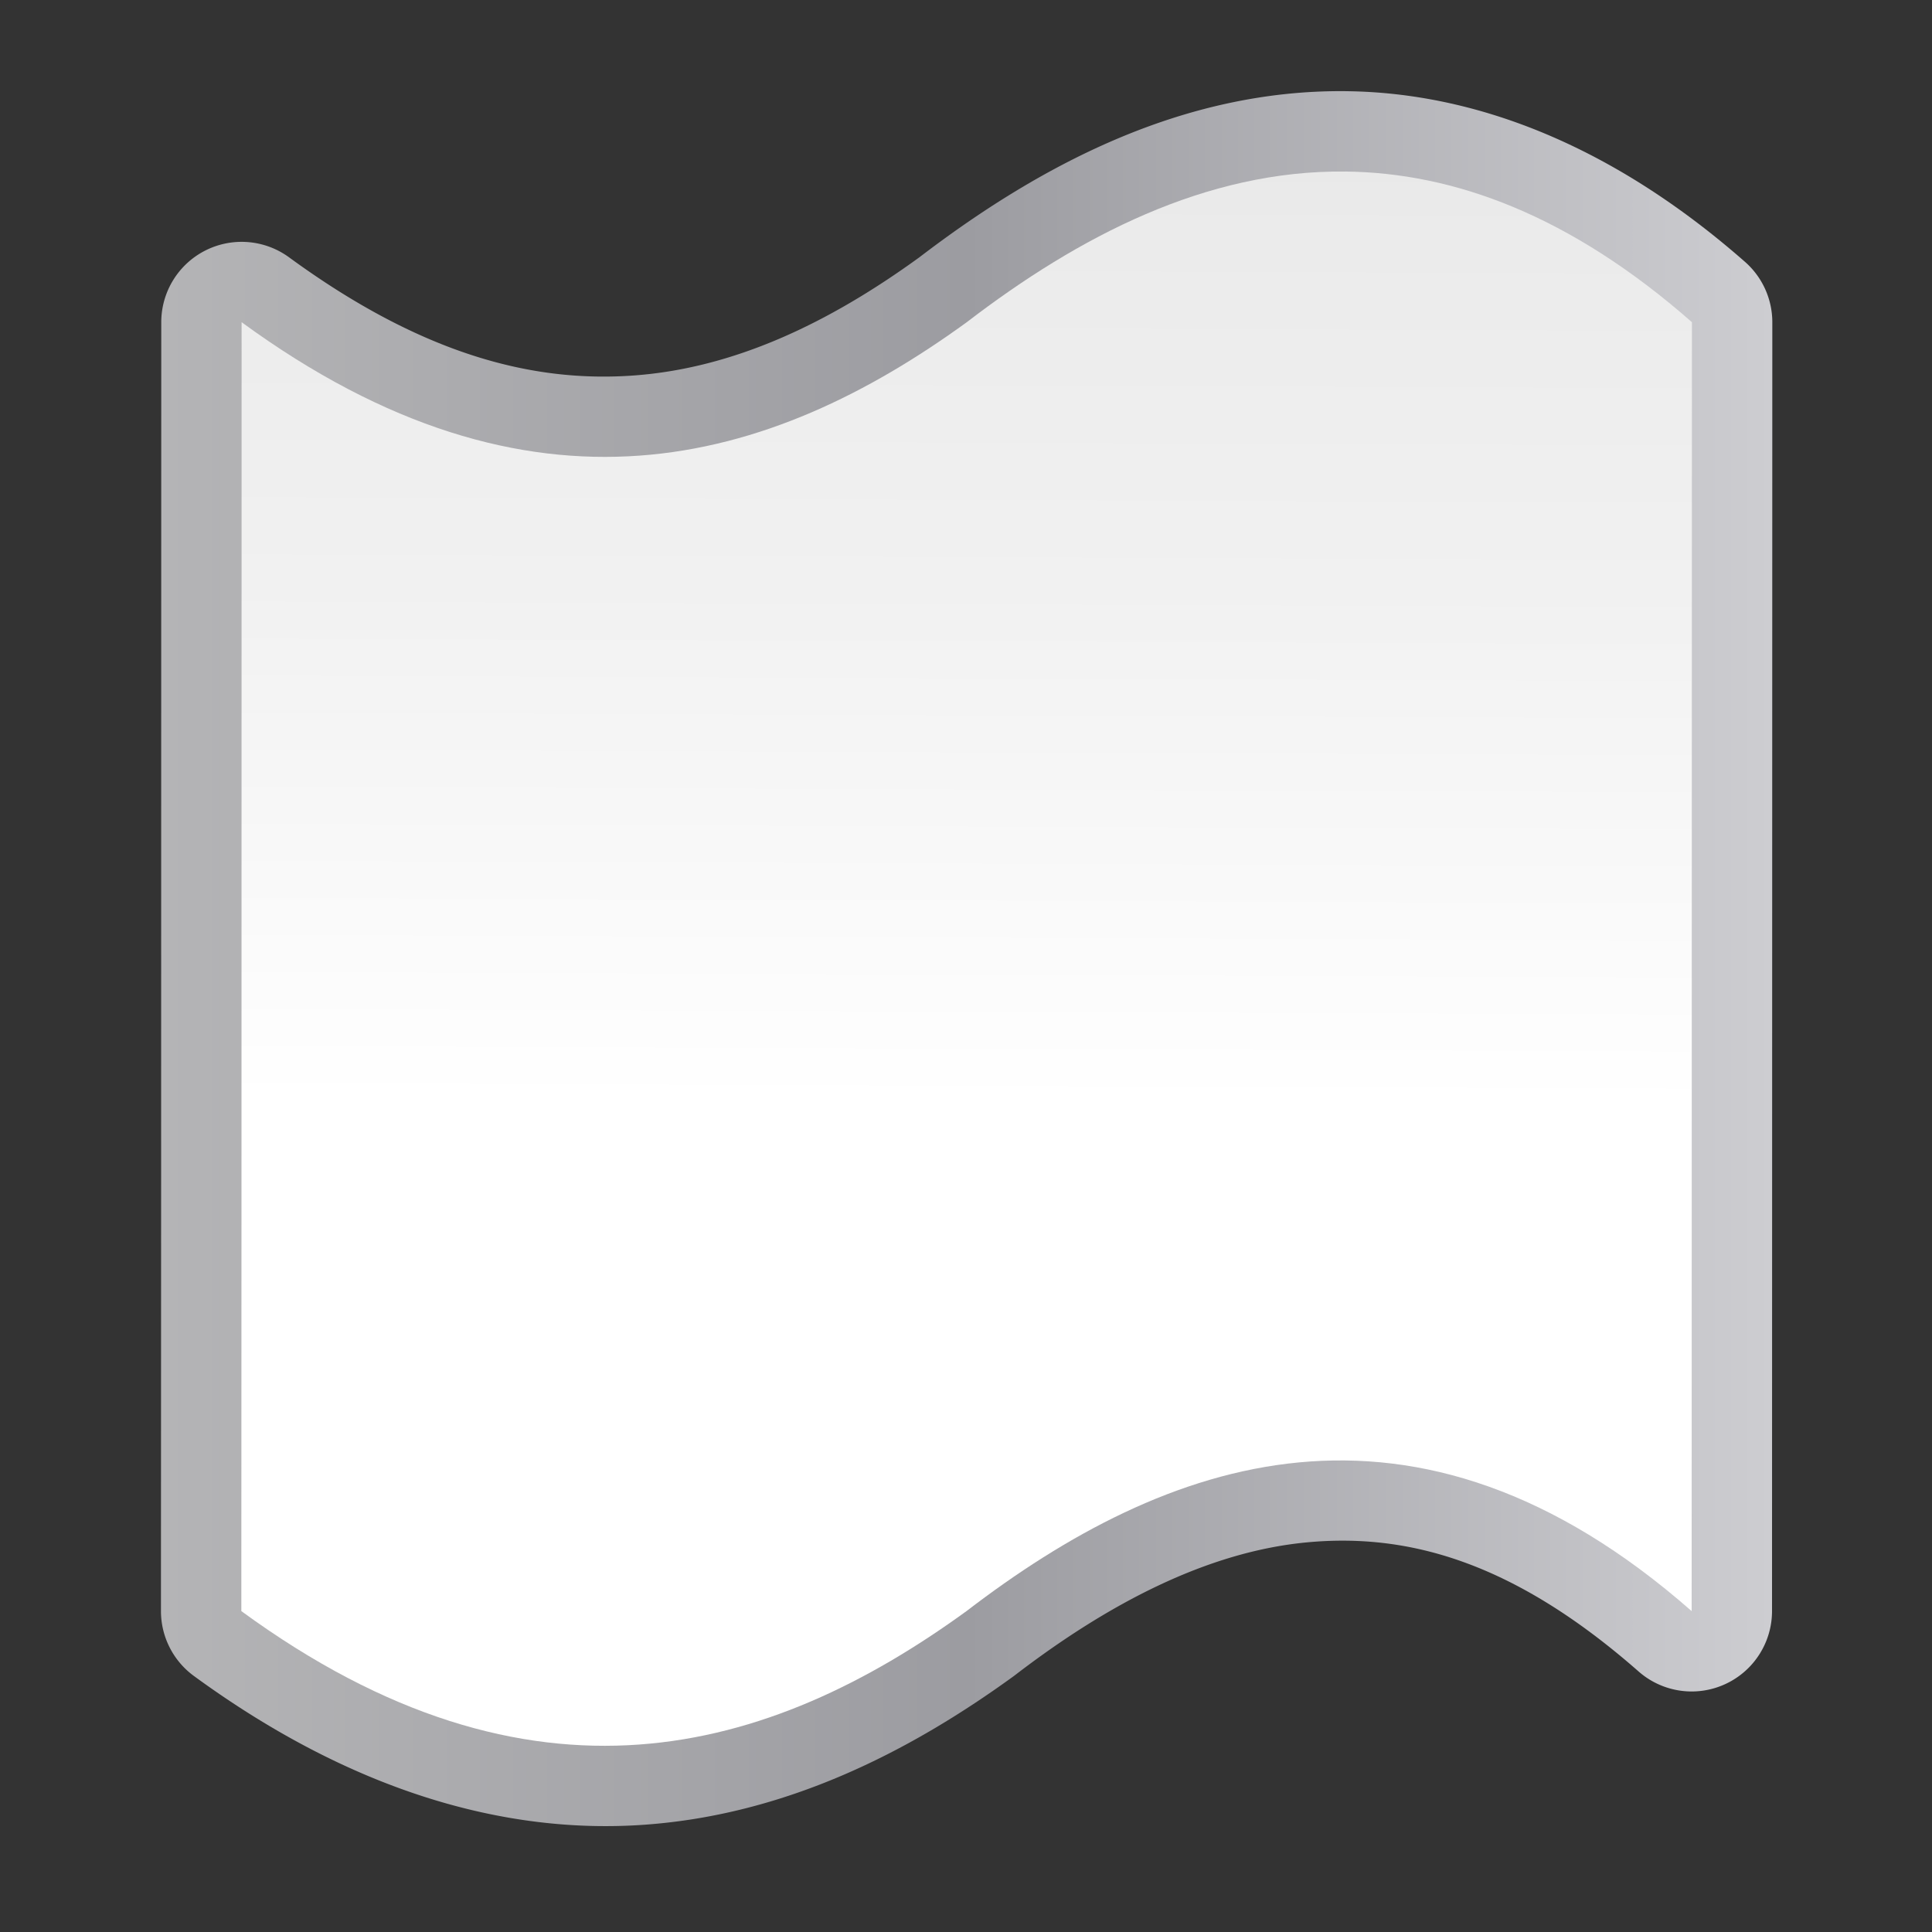
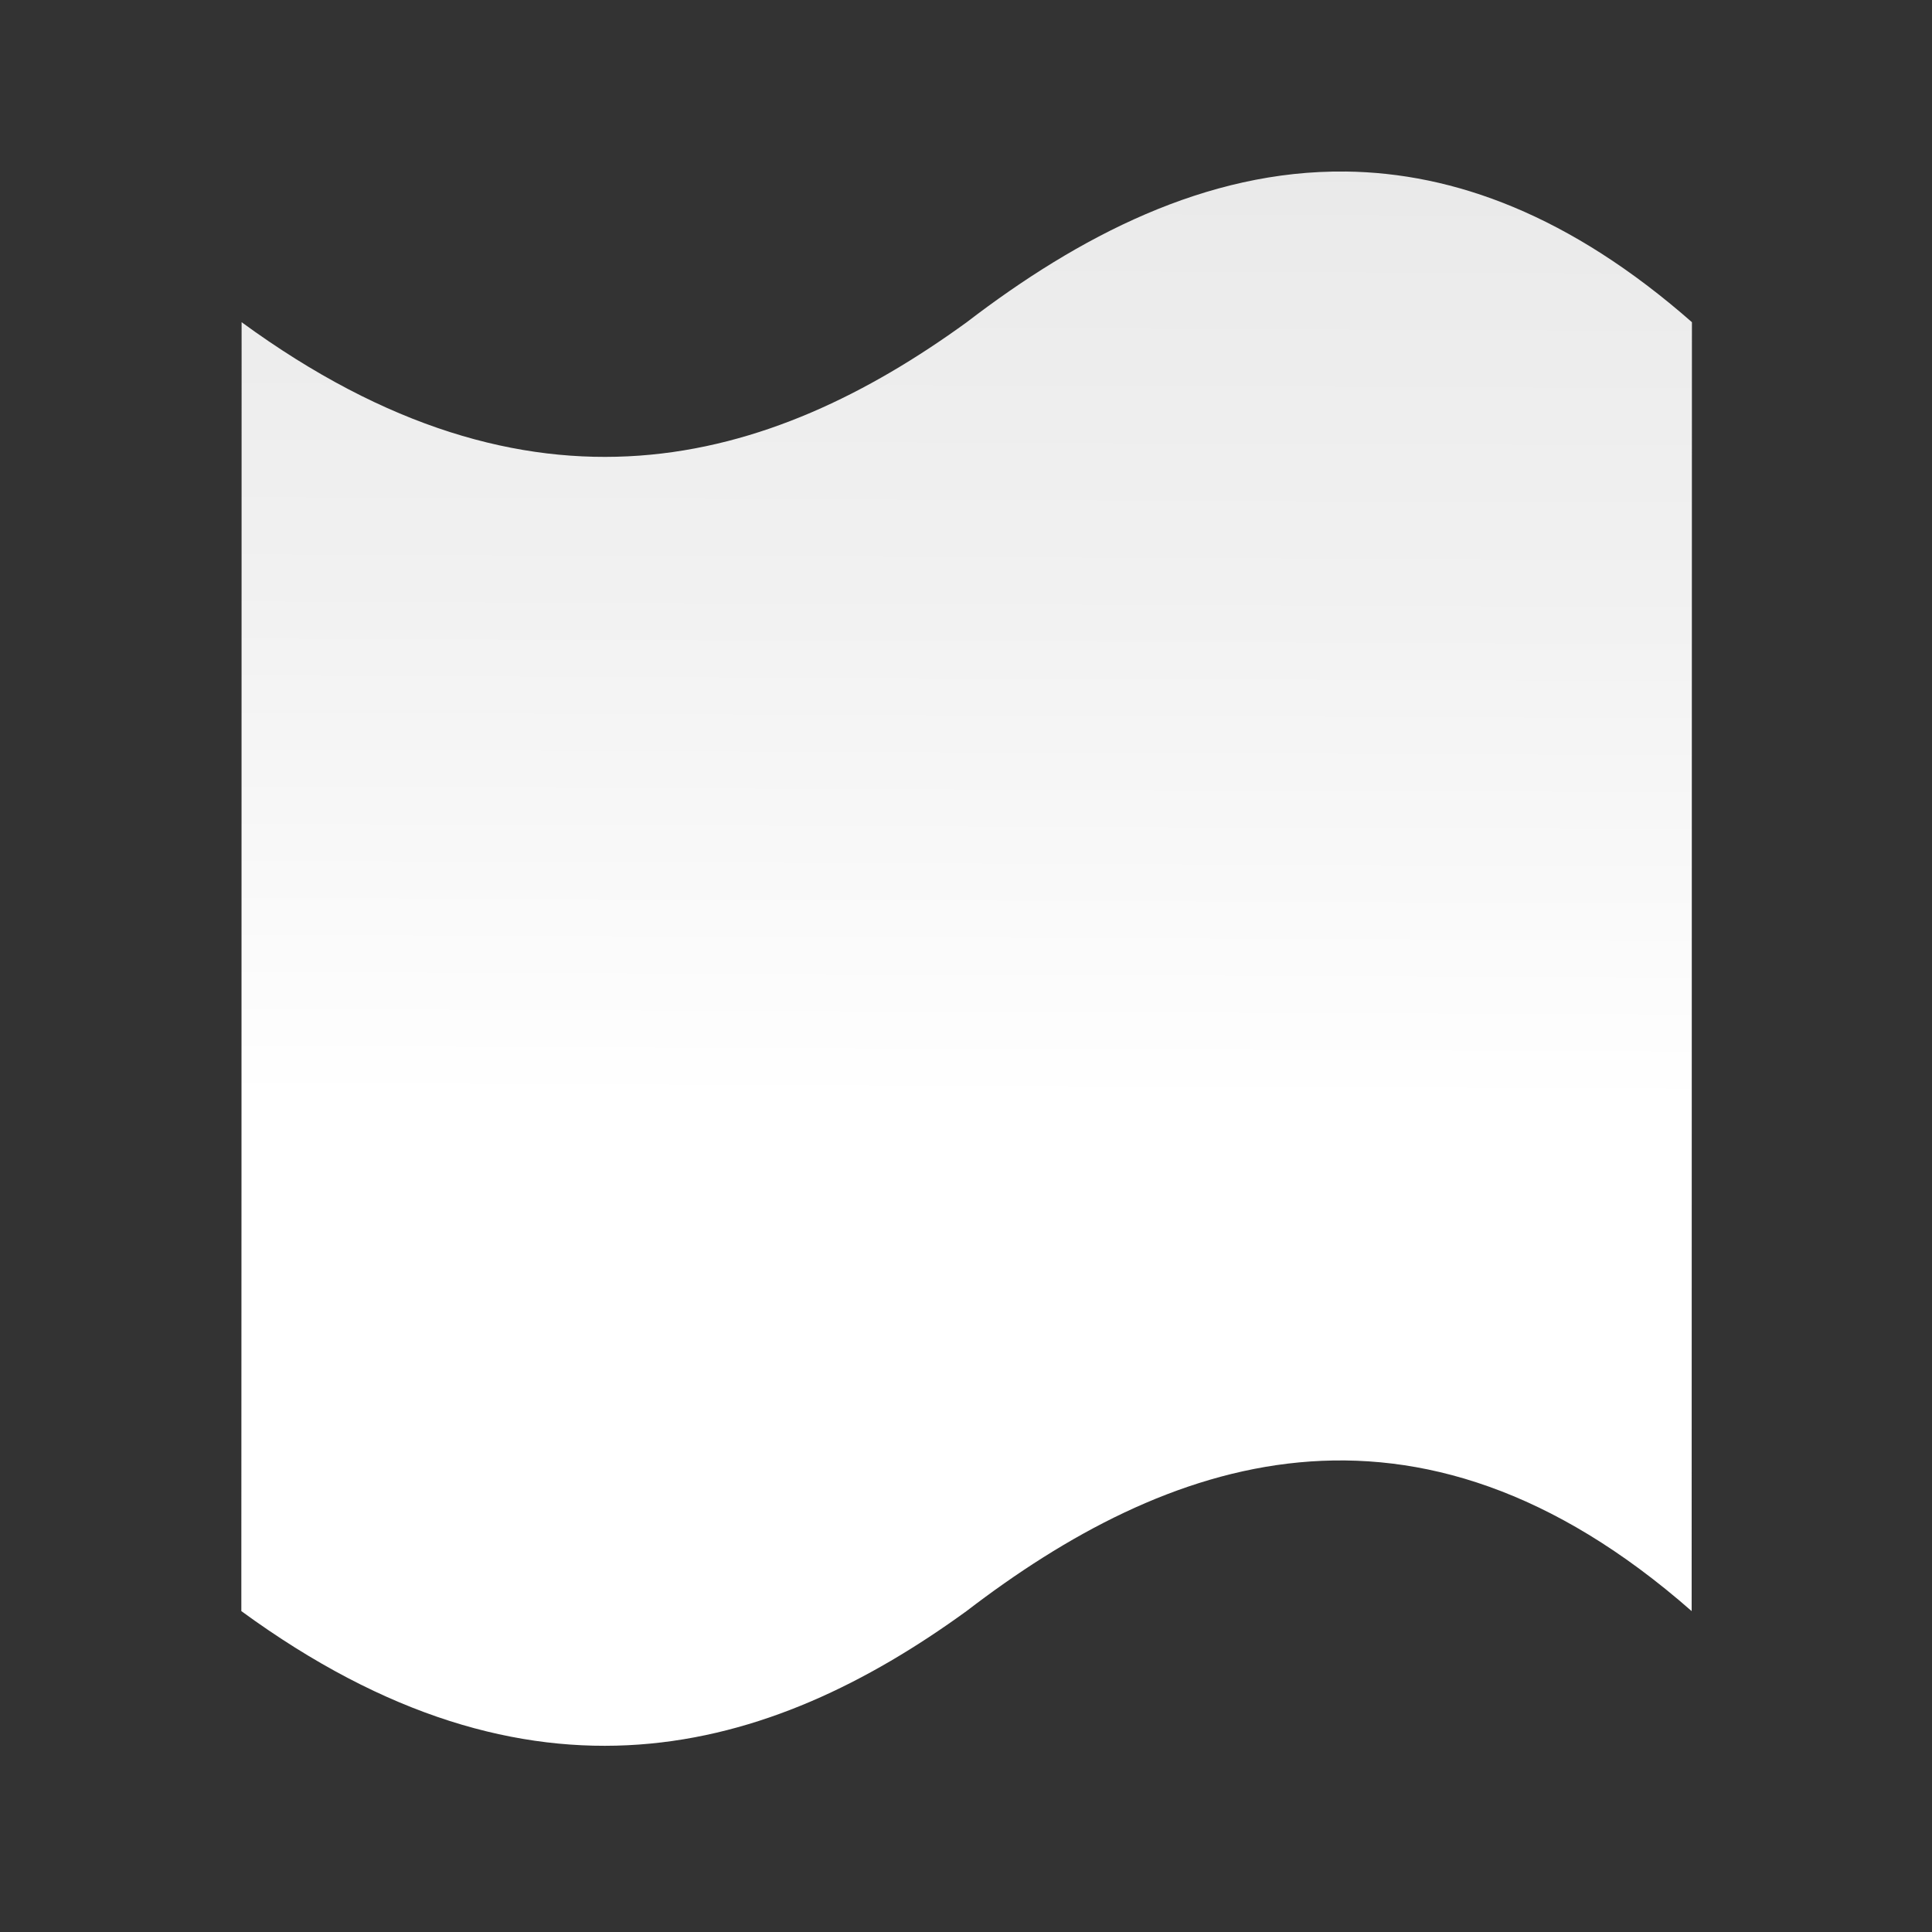
<svg xmlns="http://www.w3.org/2000/svg" height="24" viewBox="0 0 24 24" width="24">
  <rect x="0" y="0" width="24" height="24" fill="#333333" stroke="none" />
  <linearGradient id="a" gradientUnits="userSpaceOnUse" x1="56.927" x2="57.436" y1="130.885" y2="-.074">
    <stop offset="0" stop-color="#fff" />
    <stop offset=".435" stop-color="#fff" />
    <stop offset=".721" stop-color="#f1f1f1" />
    <stop offset=".942" stop-color="#eaeaea" />
    <stop offset="1" stop-color="#dfdfdf" />
  </linearGradient>
  <linearGradient id="b" gradientUnits="userSpaceOnUse" x1="5.811" x2="122.188" y1="63.422" y2="63.422">
    <stop offset="0" stop-color="#b4b4b6" />
    <stop offset=".5" stop-color="#9c9ca1" />
    <stop offset="1" stop-color="#cdcdd1" />
  </linearGradient>
  <g fill-rule="evenodd" transform="matrix(.172 0 0 .172 1 1)">
-     <path d="m91.428.771c-11.973-.135-22.349 5.486-30.949 12.08l.121-.092c-6.589 4.784-13.419 8.024-20.658 8.547-7.239.523-15.223-1.477-24.879-8.535a5.805 5.805 0 0 0 -9.23 4.686l-.01 61.777-.012 28.857a5.805 5.805 0 0 0 0 .002v2.451a5.805 5.805 0 0 0 2.379 4.686c11.354 8.3 22.433 11.474 32.566 10.742 10.133-.731 18.986-5.172 26.643-10.73a5.805 5.805 0 0 0 .121-.092c6.688-5.128 13.835-8.886 21.039-9.568s14.836 1.301 23.973 9.324a5.805 5.805 0 0 0 9.635-4.359l.021-93.088a5.805 5.805 0 0 0 -1.975-4.363c-9.596-8.427-19.473-12.219-28.785-12.324z" fill="url(#b)" />
    <path d="m91.361 6.575c-10.087-.114-19.289 4.699-27.352 10.881-14.246 10.343-31.363 15.358-52.373 0l-.009 61.781-.011 28.857v2.451c21.01 15.358 38.127 10.343 52.373 0 14.333-10.989 32.269-17.653 52.373 0l.02-93.09c-8.795-7.723-17.176-10.792-25.022-10.881z" fill="url(#a)" />
  </g>
</svg>